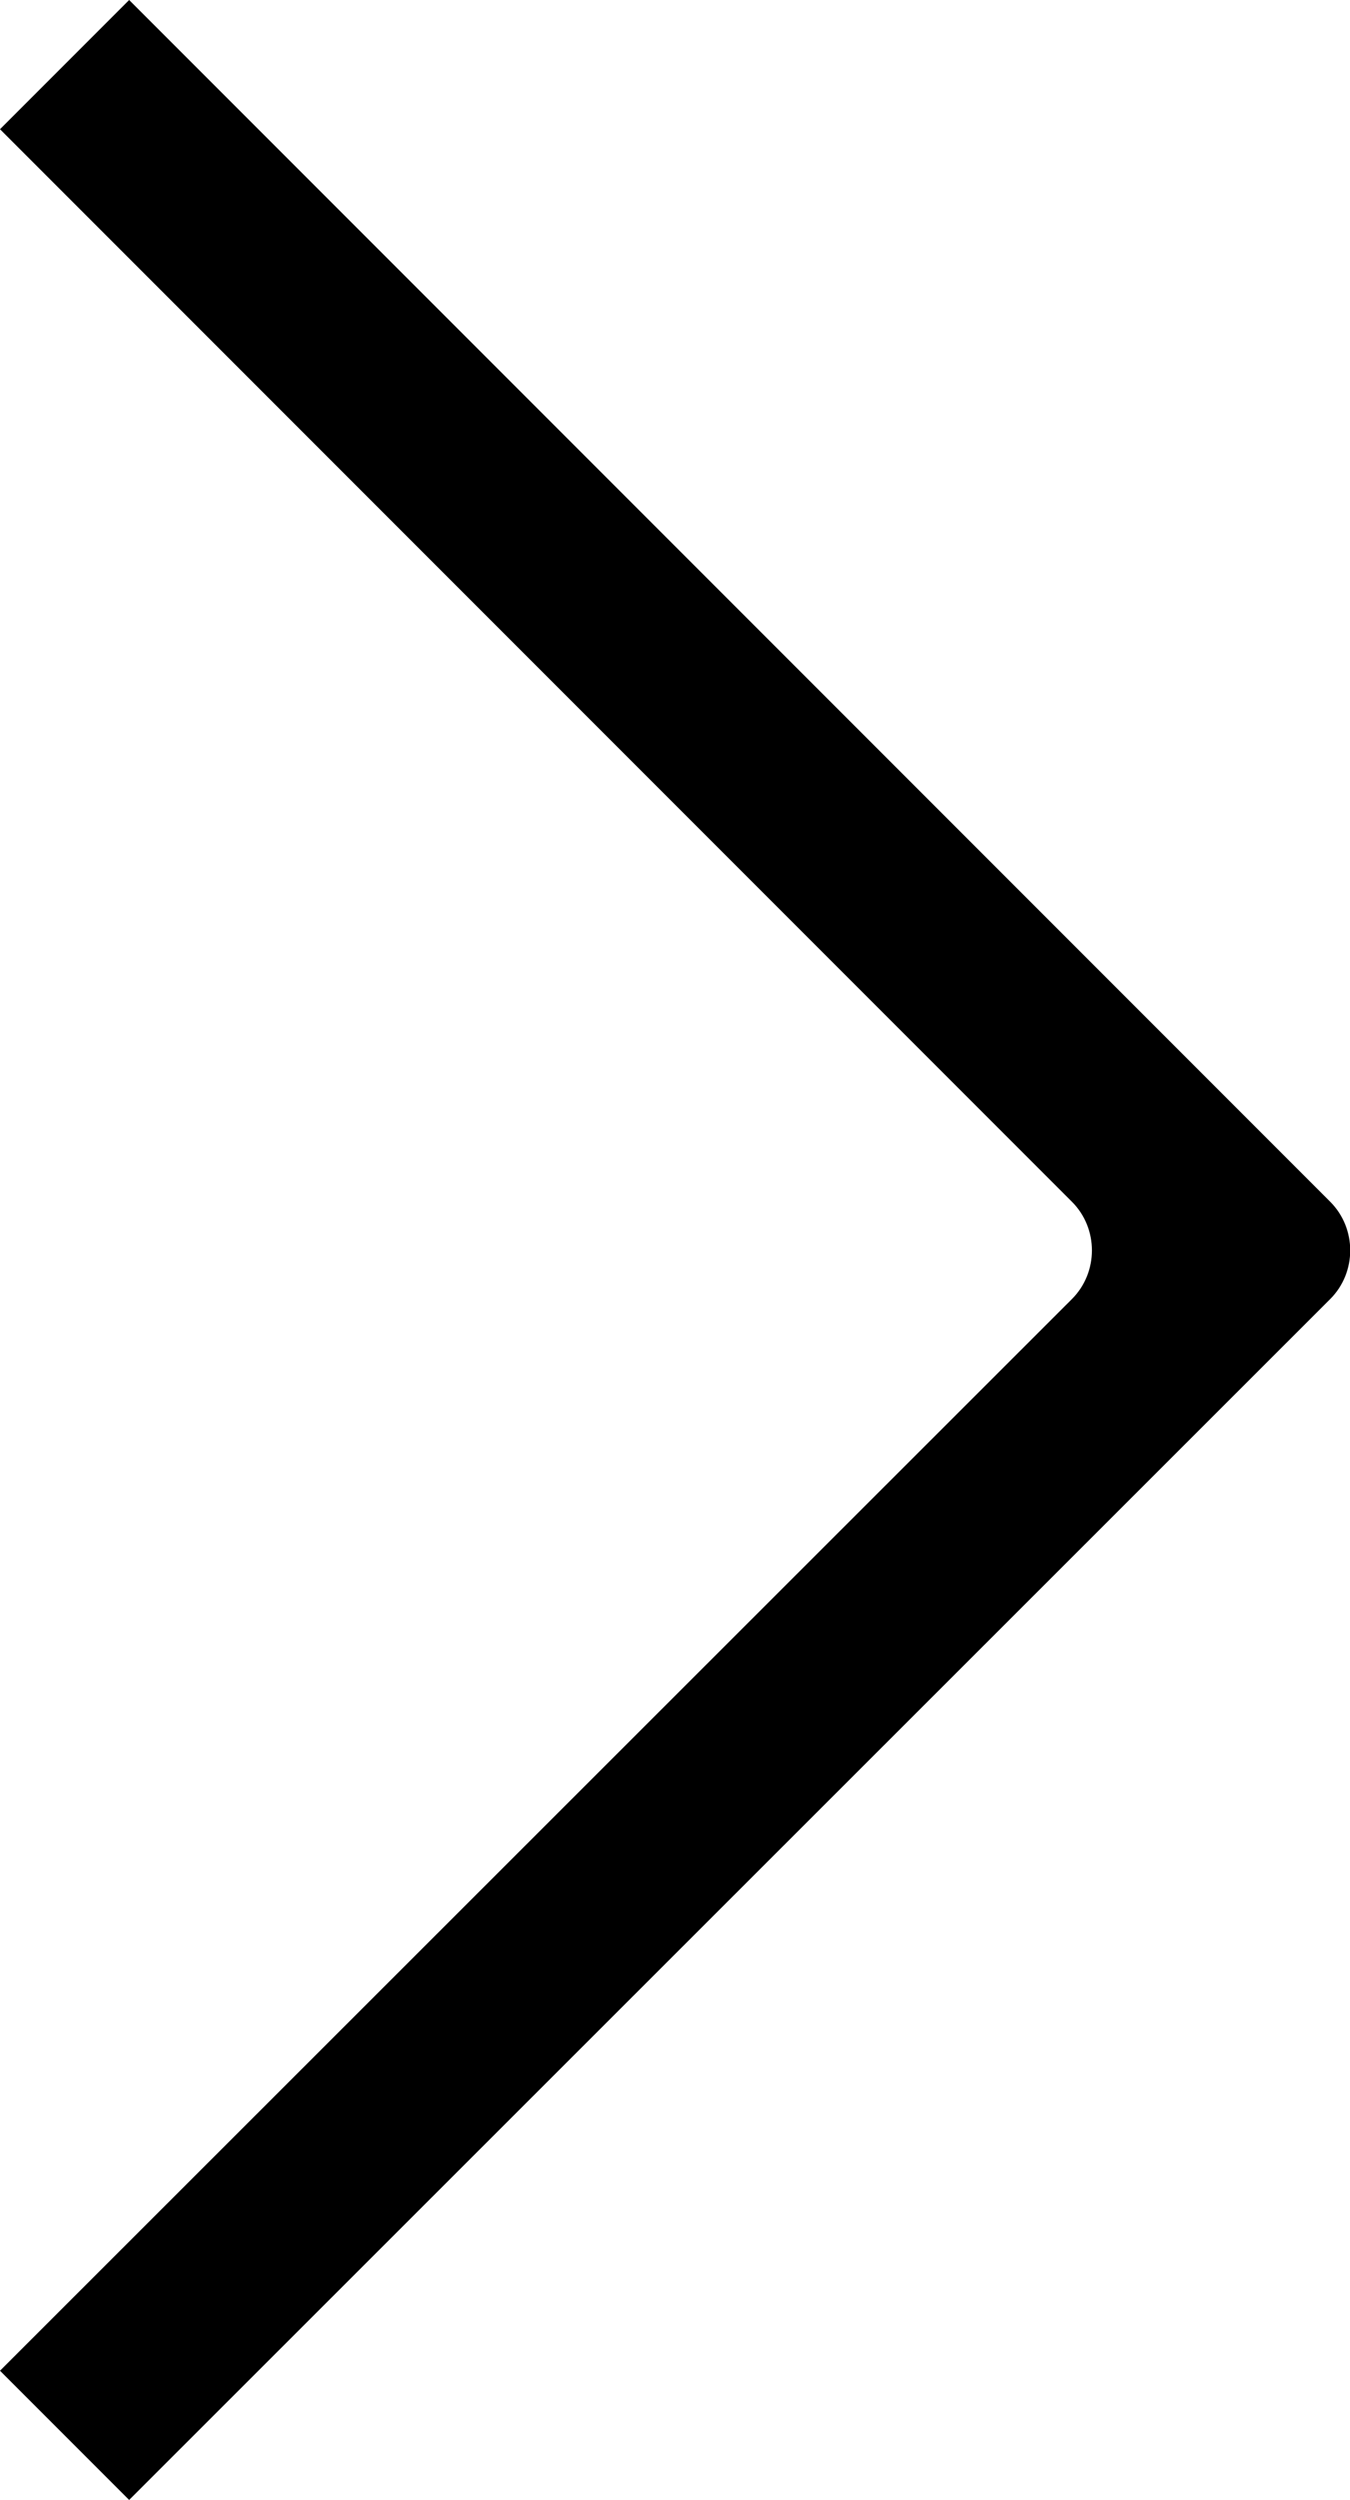
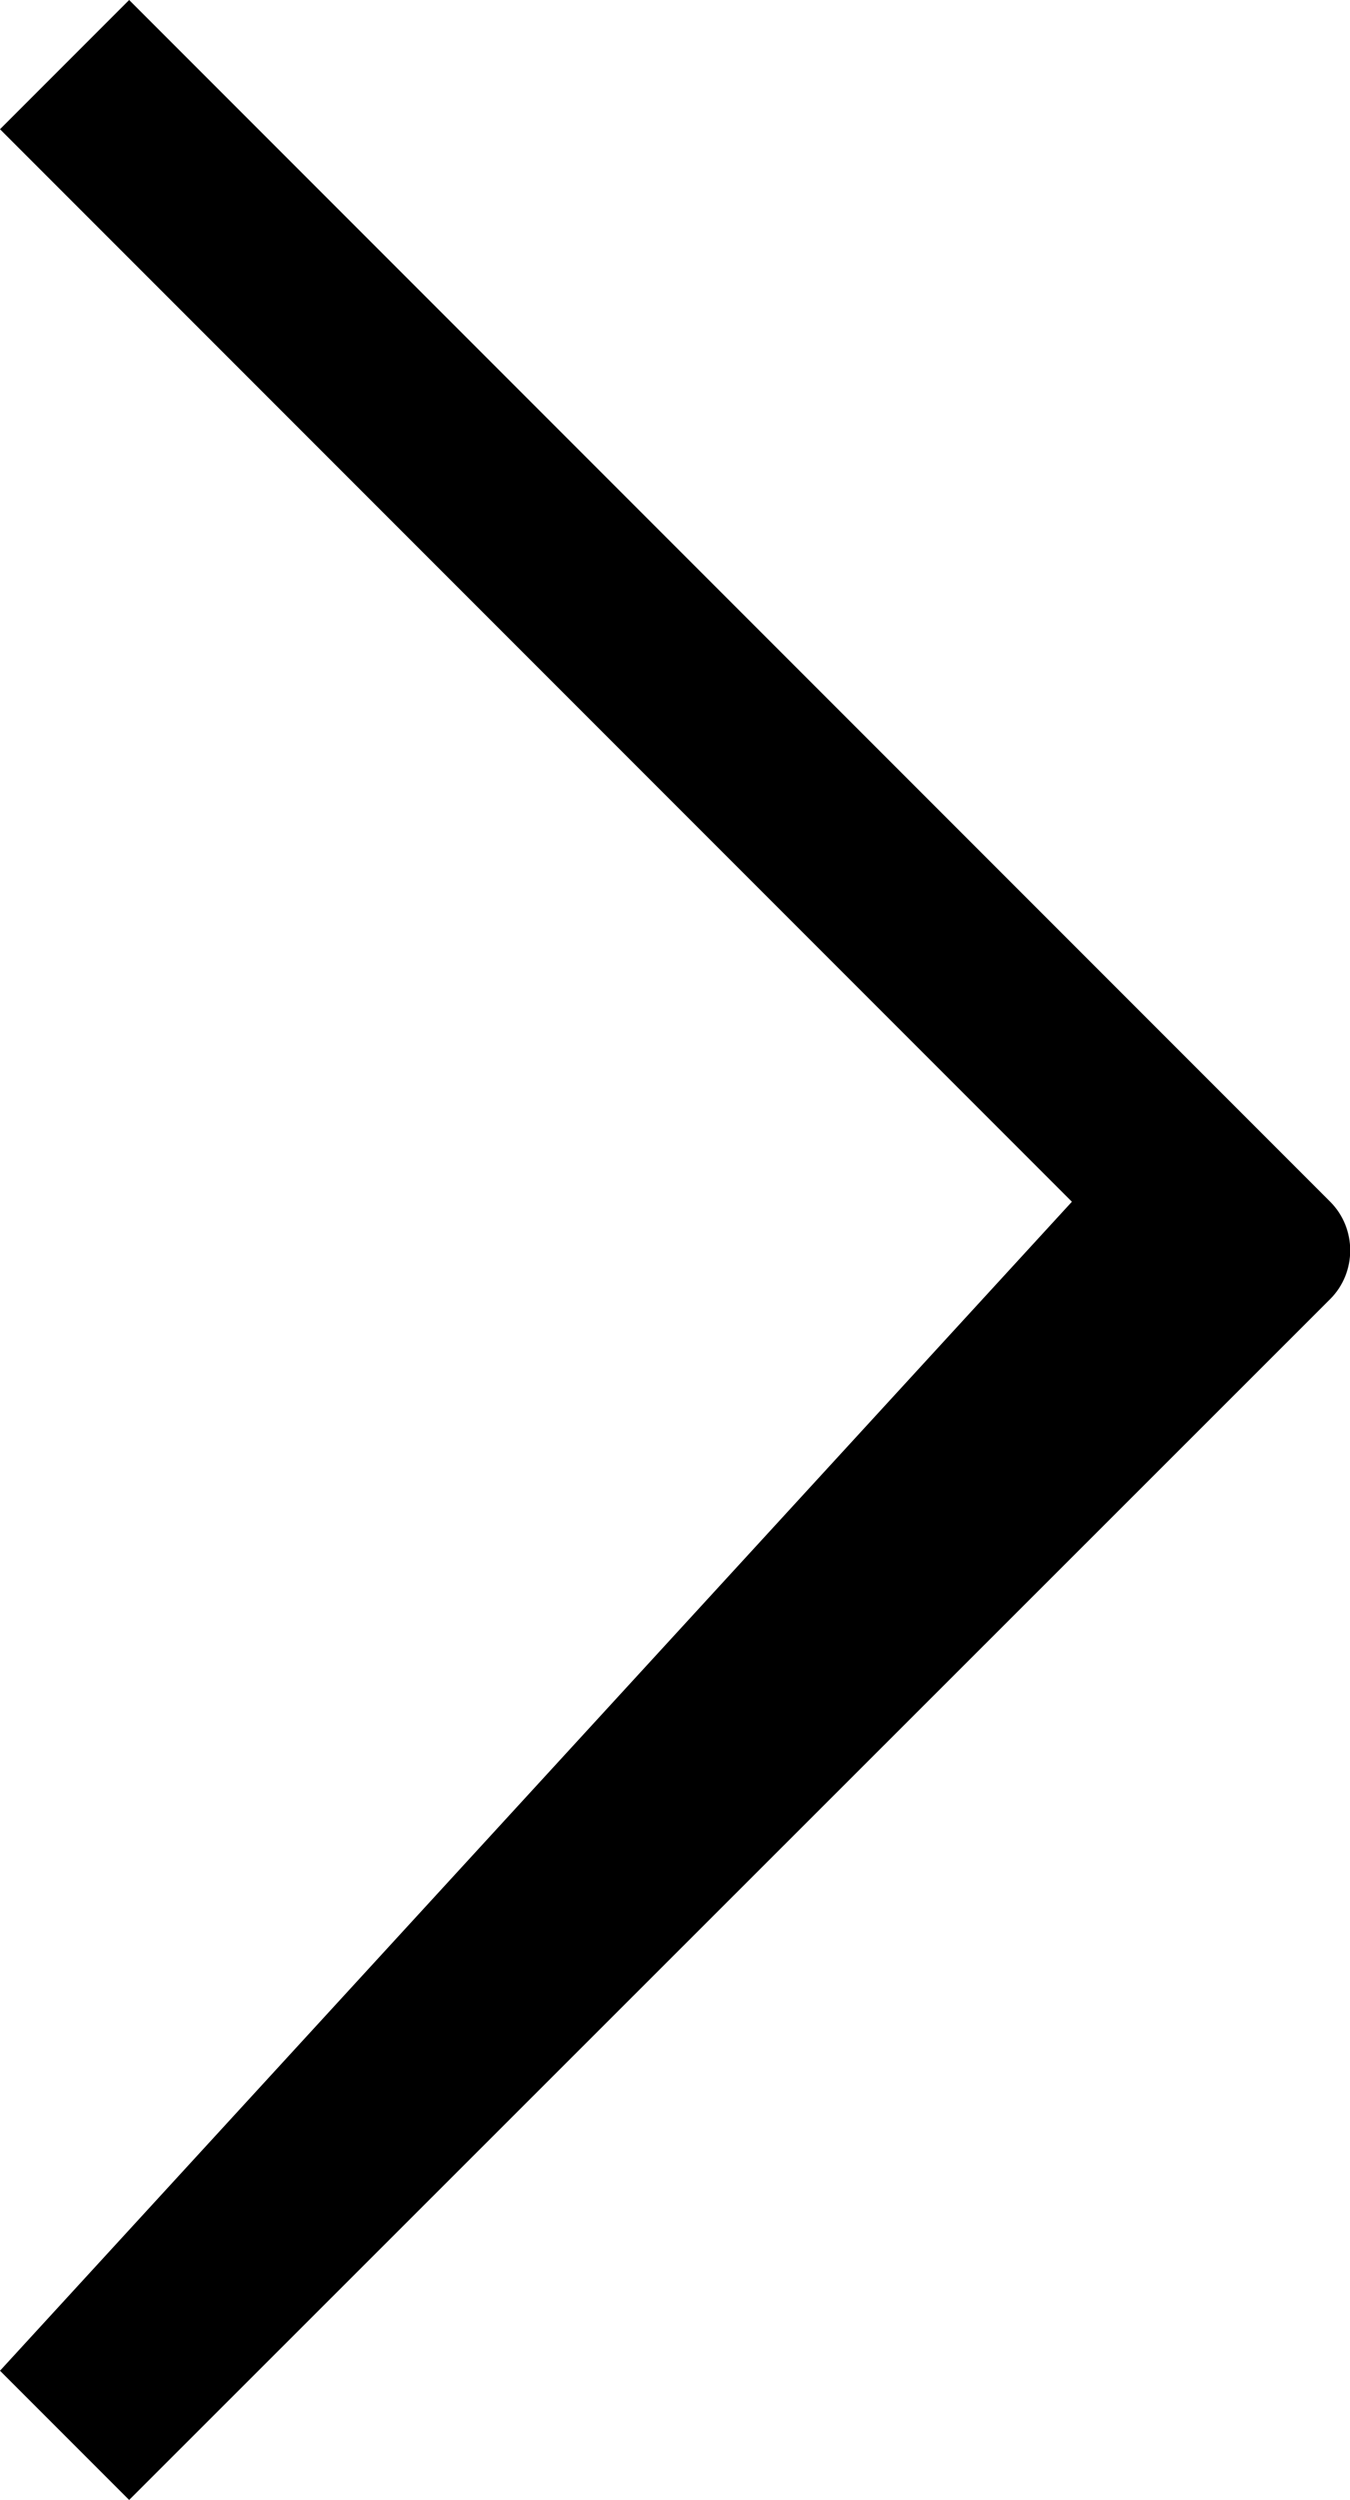
<svg xmlns="http://www.w3.org/2000/svg" version="1.1" id="Calque_1" x="0px" y="0px" viewBox="0 0 156.8 290.2" style="enable-background:new 0 0 156.8 290.2;" xml:space="preserve">
-   <path d="M154.5,139.5L15,0L0,15l124.5,124.5c3.1,3.1,3.1,8.2,0,11.3L0,275.2l15,15l139.5-139.4C157.6,147.7,157.6,142.6,154.5,139.5  z" />
+   <path d="M154.5,139.5L15,0L0,15l124.5,124.5L0,275.2l15,15l139.5-139.4C157.6,147.7,157.6,142.6,154.5,139.5  z" />
</svg>